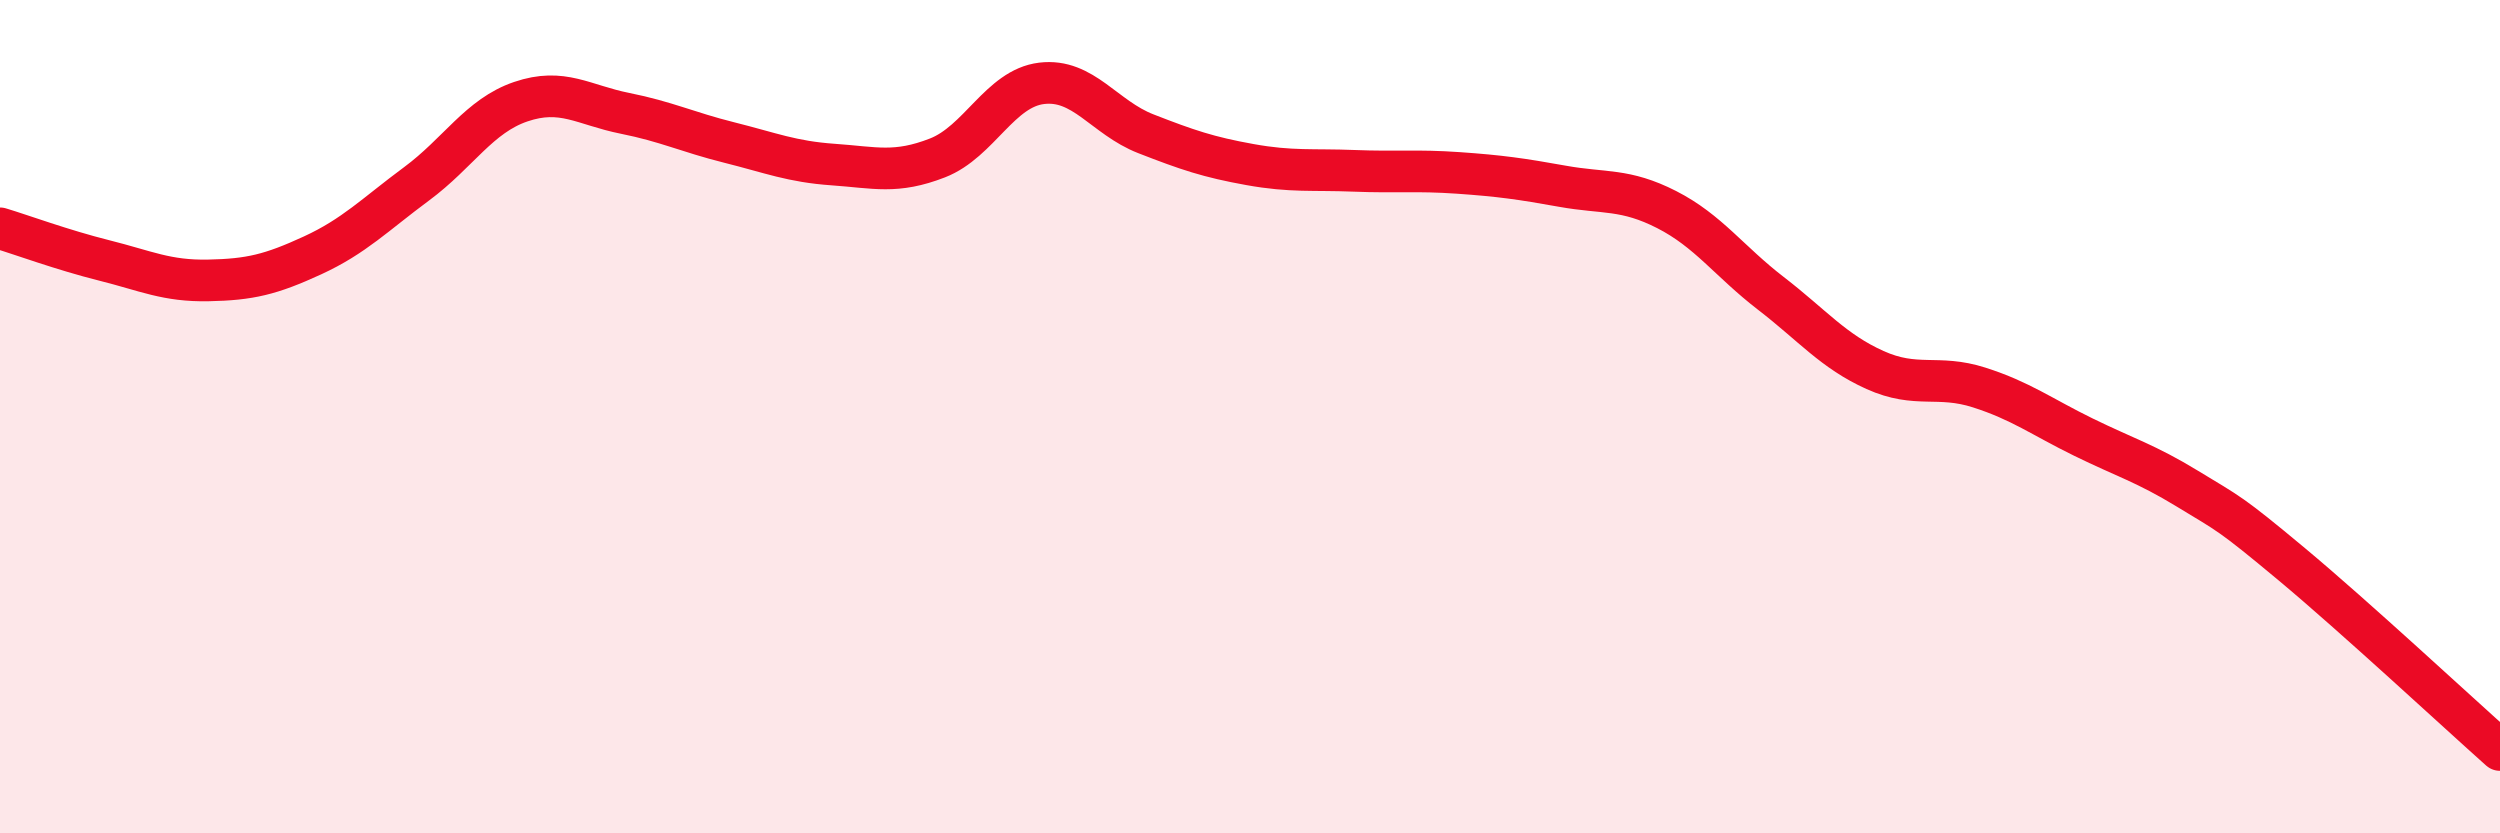
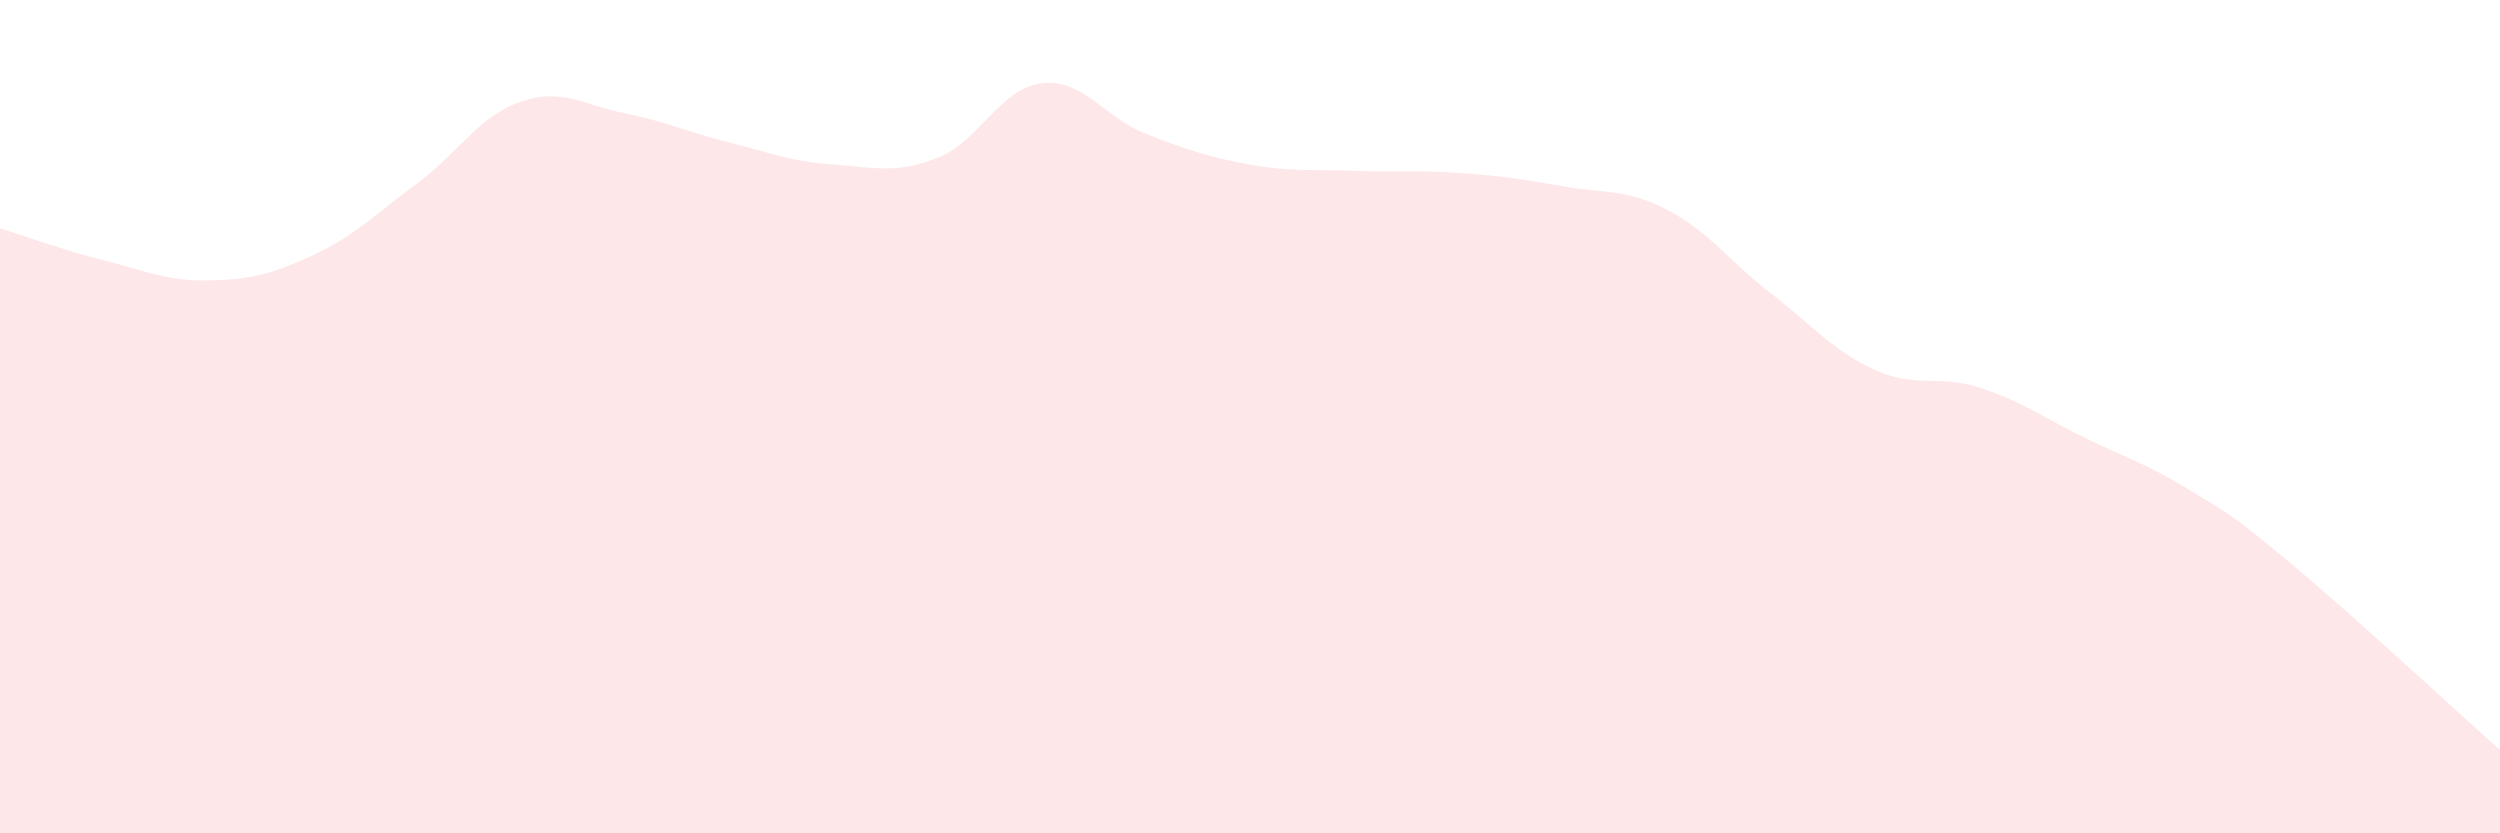
<svg xmlns="http://www.w3.org/2000/svg" width="60" height="20" viewBox="0 0 60 20">
  <path d="M 0,5.48 C 0.5,5.63 1.5,6 2.5,6.25 C 3.5,6.5 4,6.75 5,6.73 C 6,6.71 6.5,6.59 7.5,6.13 C 8.5,5.67 9,5.15 10,4.41 C 11,3.67 11.5,2.78 12.5,2.44 C 13.5,2.1 14,2.52 15,2.72 C 16,2.92 16.5,3.17 17.5,3.42 C 18.5,3.67 19,3.88 20,3.95 C 21,4.02 21.5,4.18 22.5,3.79 C 23.5,3.4 24,2.12 25,2 C 26,1.88 26.5,2.82 27.5,3.21 C 28.5,3.6 29,3.77 30,3.95 C 31,4.13 31.5,4.06 32.5,4.1 C 33.5,4.14 34,4.08 35,4.15 C 36,4.22 36.5,4.29 37.5,4.47 C 38.5,4.65 39,4.52 40,5.03 C 41,5.54 41.5,6.27 42.5,7.04 C 43.5,7.81 44,8.43 45,8.88 C 46,9.33 46.5,8.98 47.5,9.3 C 48.5,9.62 49,10 50,10.49 C 51,10.98 51.5,11.12 52.5,11.73 C 53.5,12.34 53.5,12.29 55,13.54 C 56.5,14.79 59,17.11 60,18L60 20L0 20Z" fill="#EB0A25" opacity="0.1" stroke-linecap="round" stroke-linejoin="round" />
-   <path d="M 0,5.48 C 0.5,5.63 1.5,6 2.5,6.25 C 3.5,6.5 4,6.75 5,6.73 C 6,6.71 6.5,6.59 7.5,6.13 C 8.5,5.67 9,5.15 10,4.41 C 11,3.67 11.5,2.78 12.5,2.44 C 13.5,2.1 14,2.52 15,2.72 C 16,2.92 16.5,3.17 17.5,3.42 C 18.5,3.67 19,3.88 20,3.95 C 21,4.02 21.5,4.18 22.5,3.79 C 23.5,3.4 24,2.12 25,2 C 26,1.88 26.5,2.82 27.5,3.21 C 28.5,3.6 29,3.77 30,3.95 C 31,4.13 31.5,4.06 32.5,4.1 C 33.5,4.14 34,4.08 35,4.15 C 36,4.22 36.5,4.29 37.5,4.47 C 38.5,4.65 39,4.52 40,5.03 C 41,5.54 41.5,6.27 42.5,7.04 C 43.5,7.81 44,8.43 45,8.88 C 46,9.33 46.5,8.98 47.5,9.3 C 48.5,9.62 49,10 50,10.49 C 51,10.98 51.5,11.12 52.5,11.73 C 53.5,12.34 53.5,12.29 55,13.54 C 56.5,14.79 59,17.11 60,18" stroke="#EB0A25" stroke-width="1" fill="none" stroke-linecap="round" stroke-linejoin="round" />
</svg>